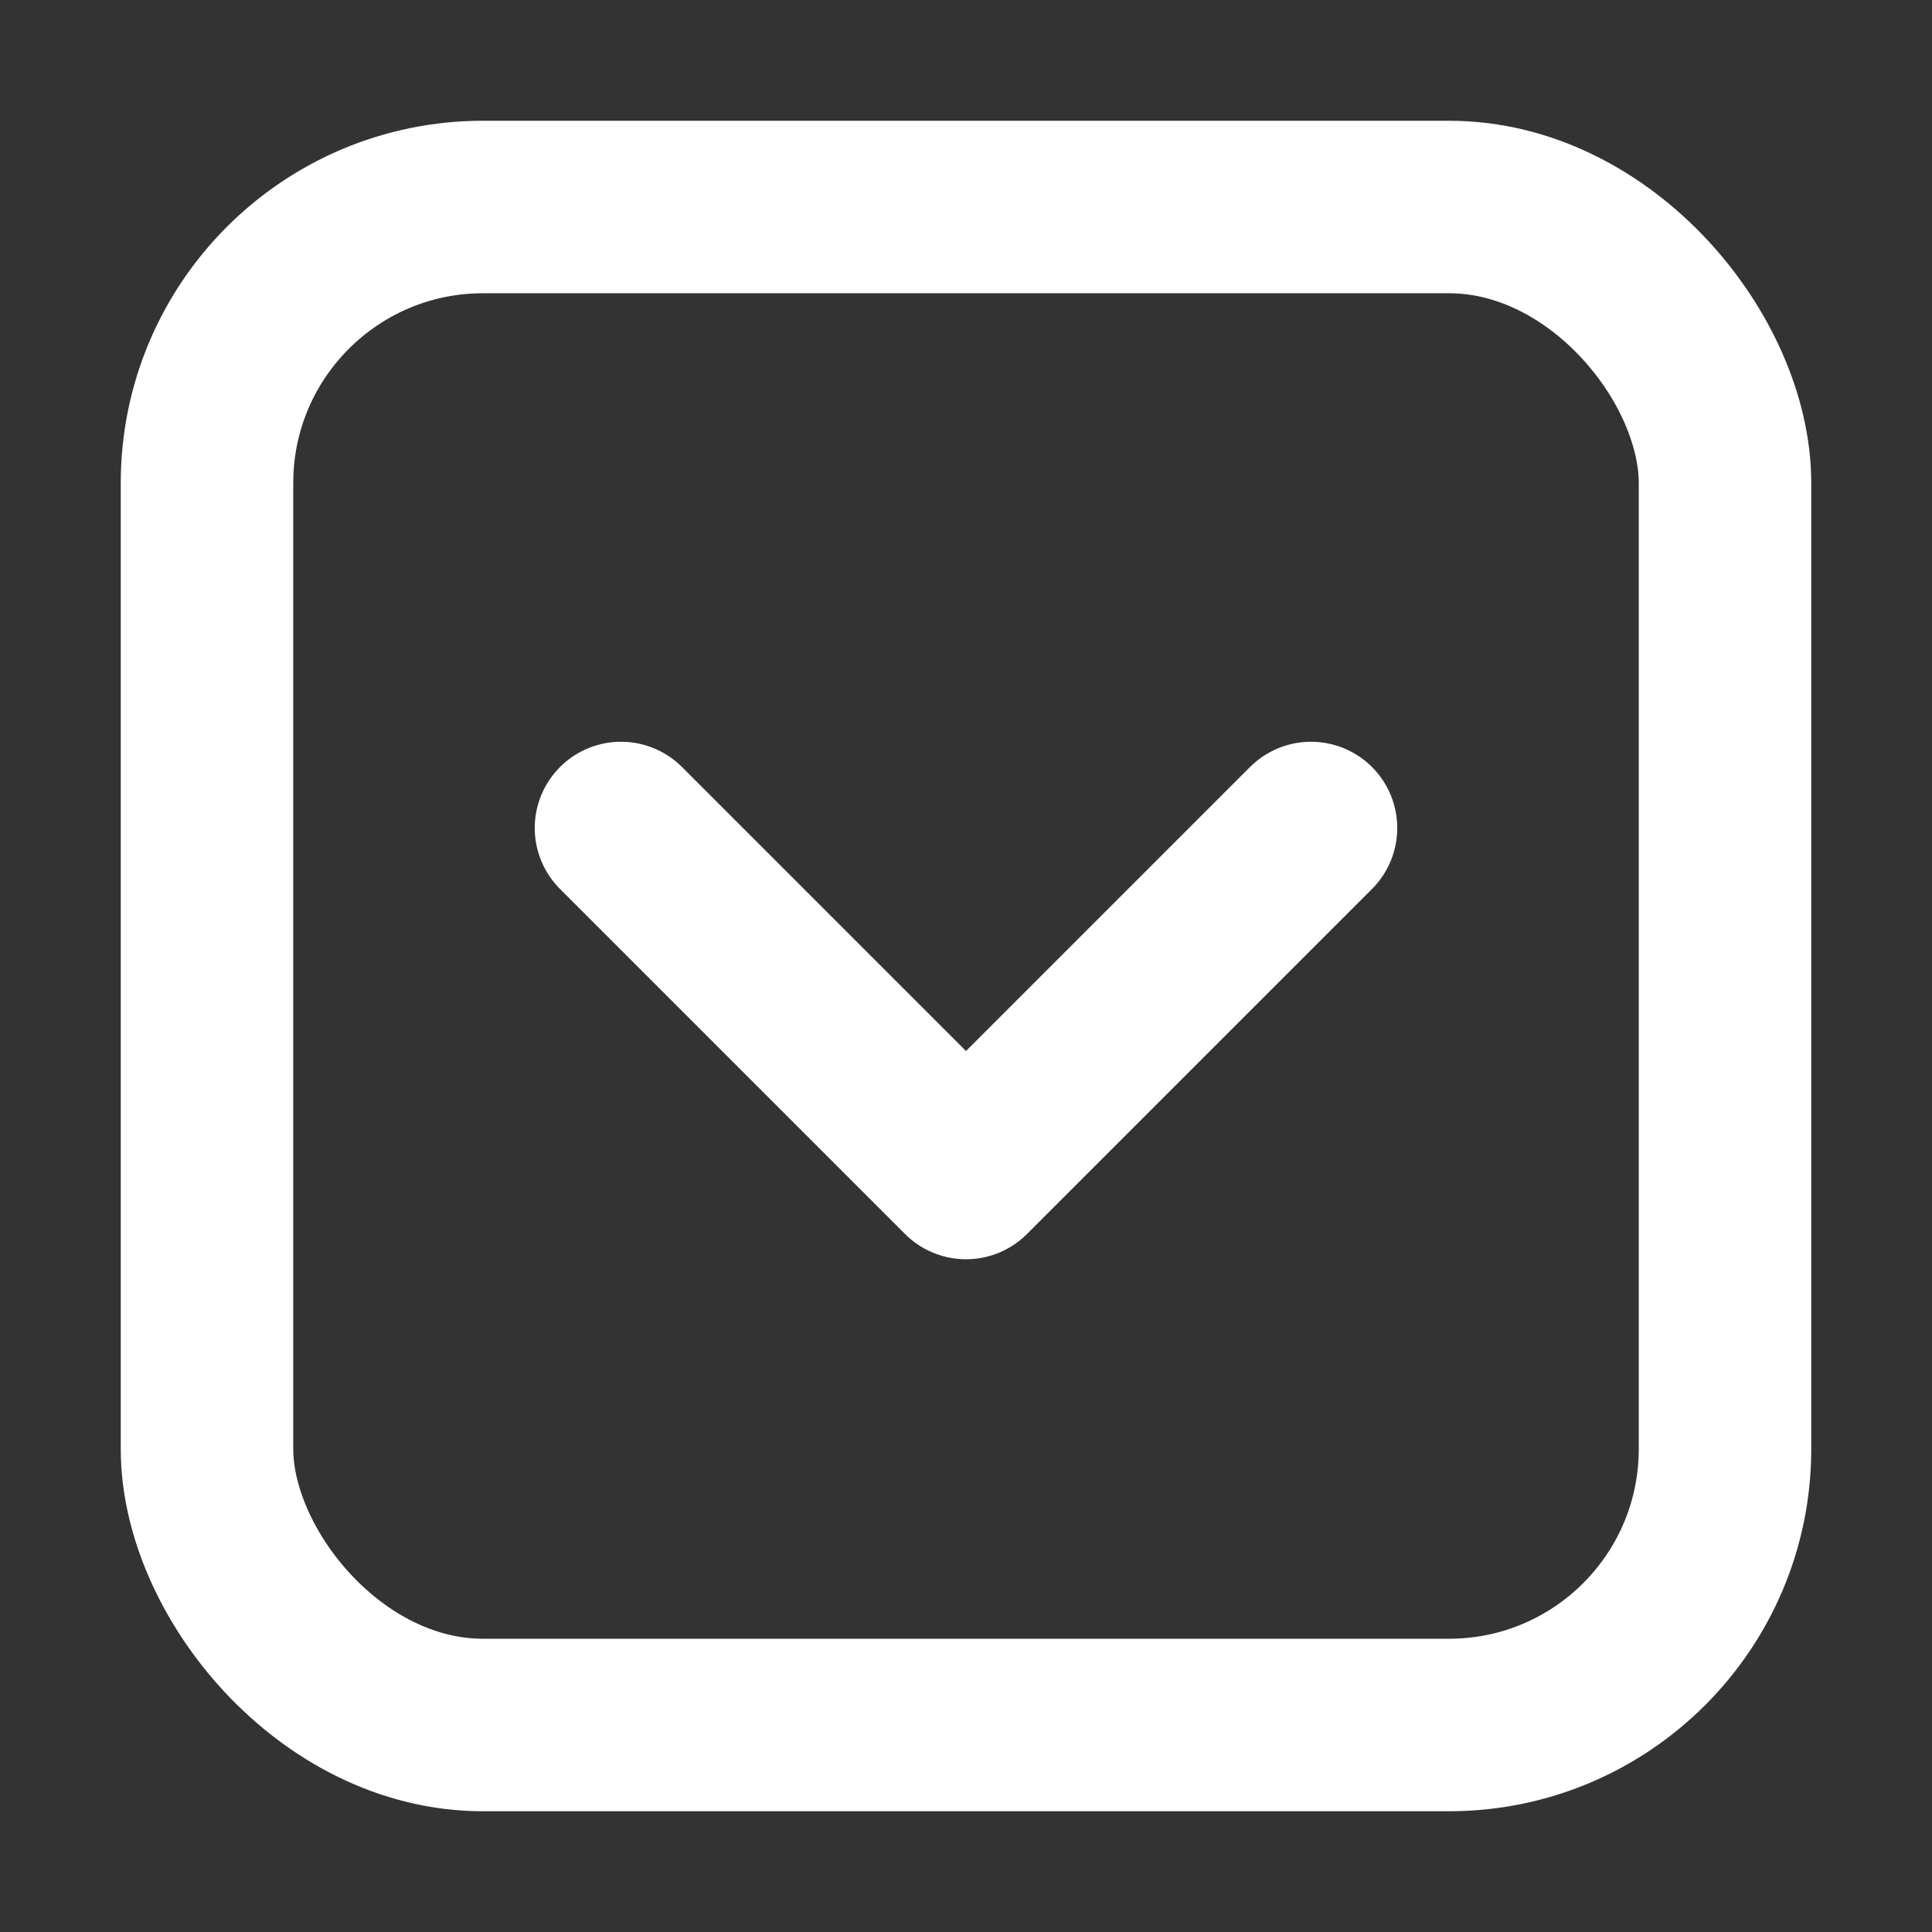
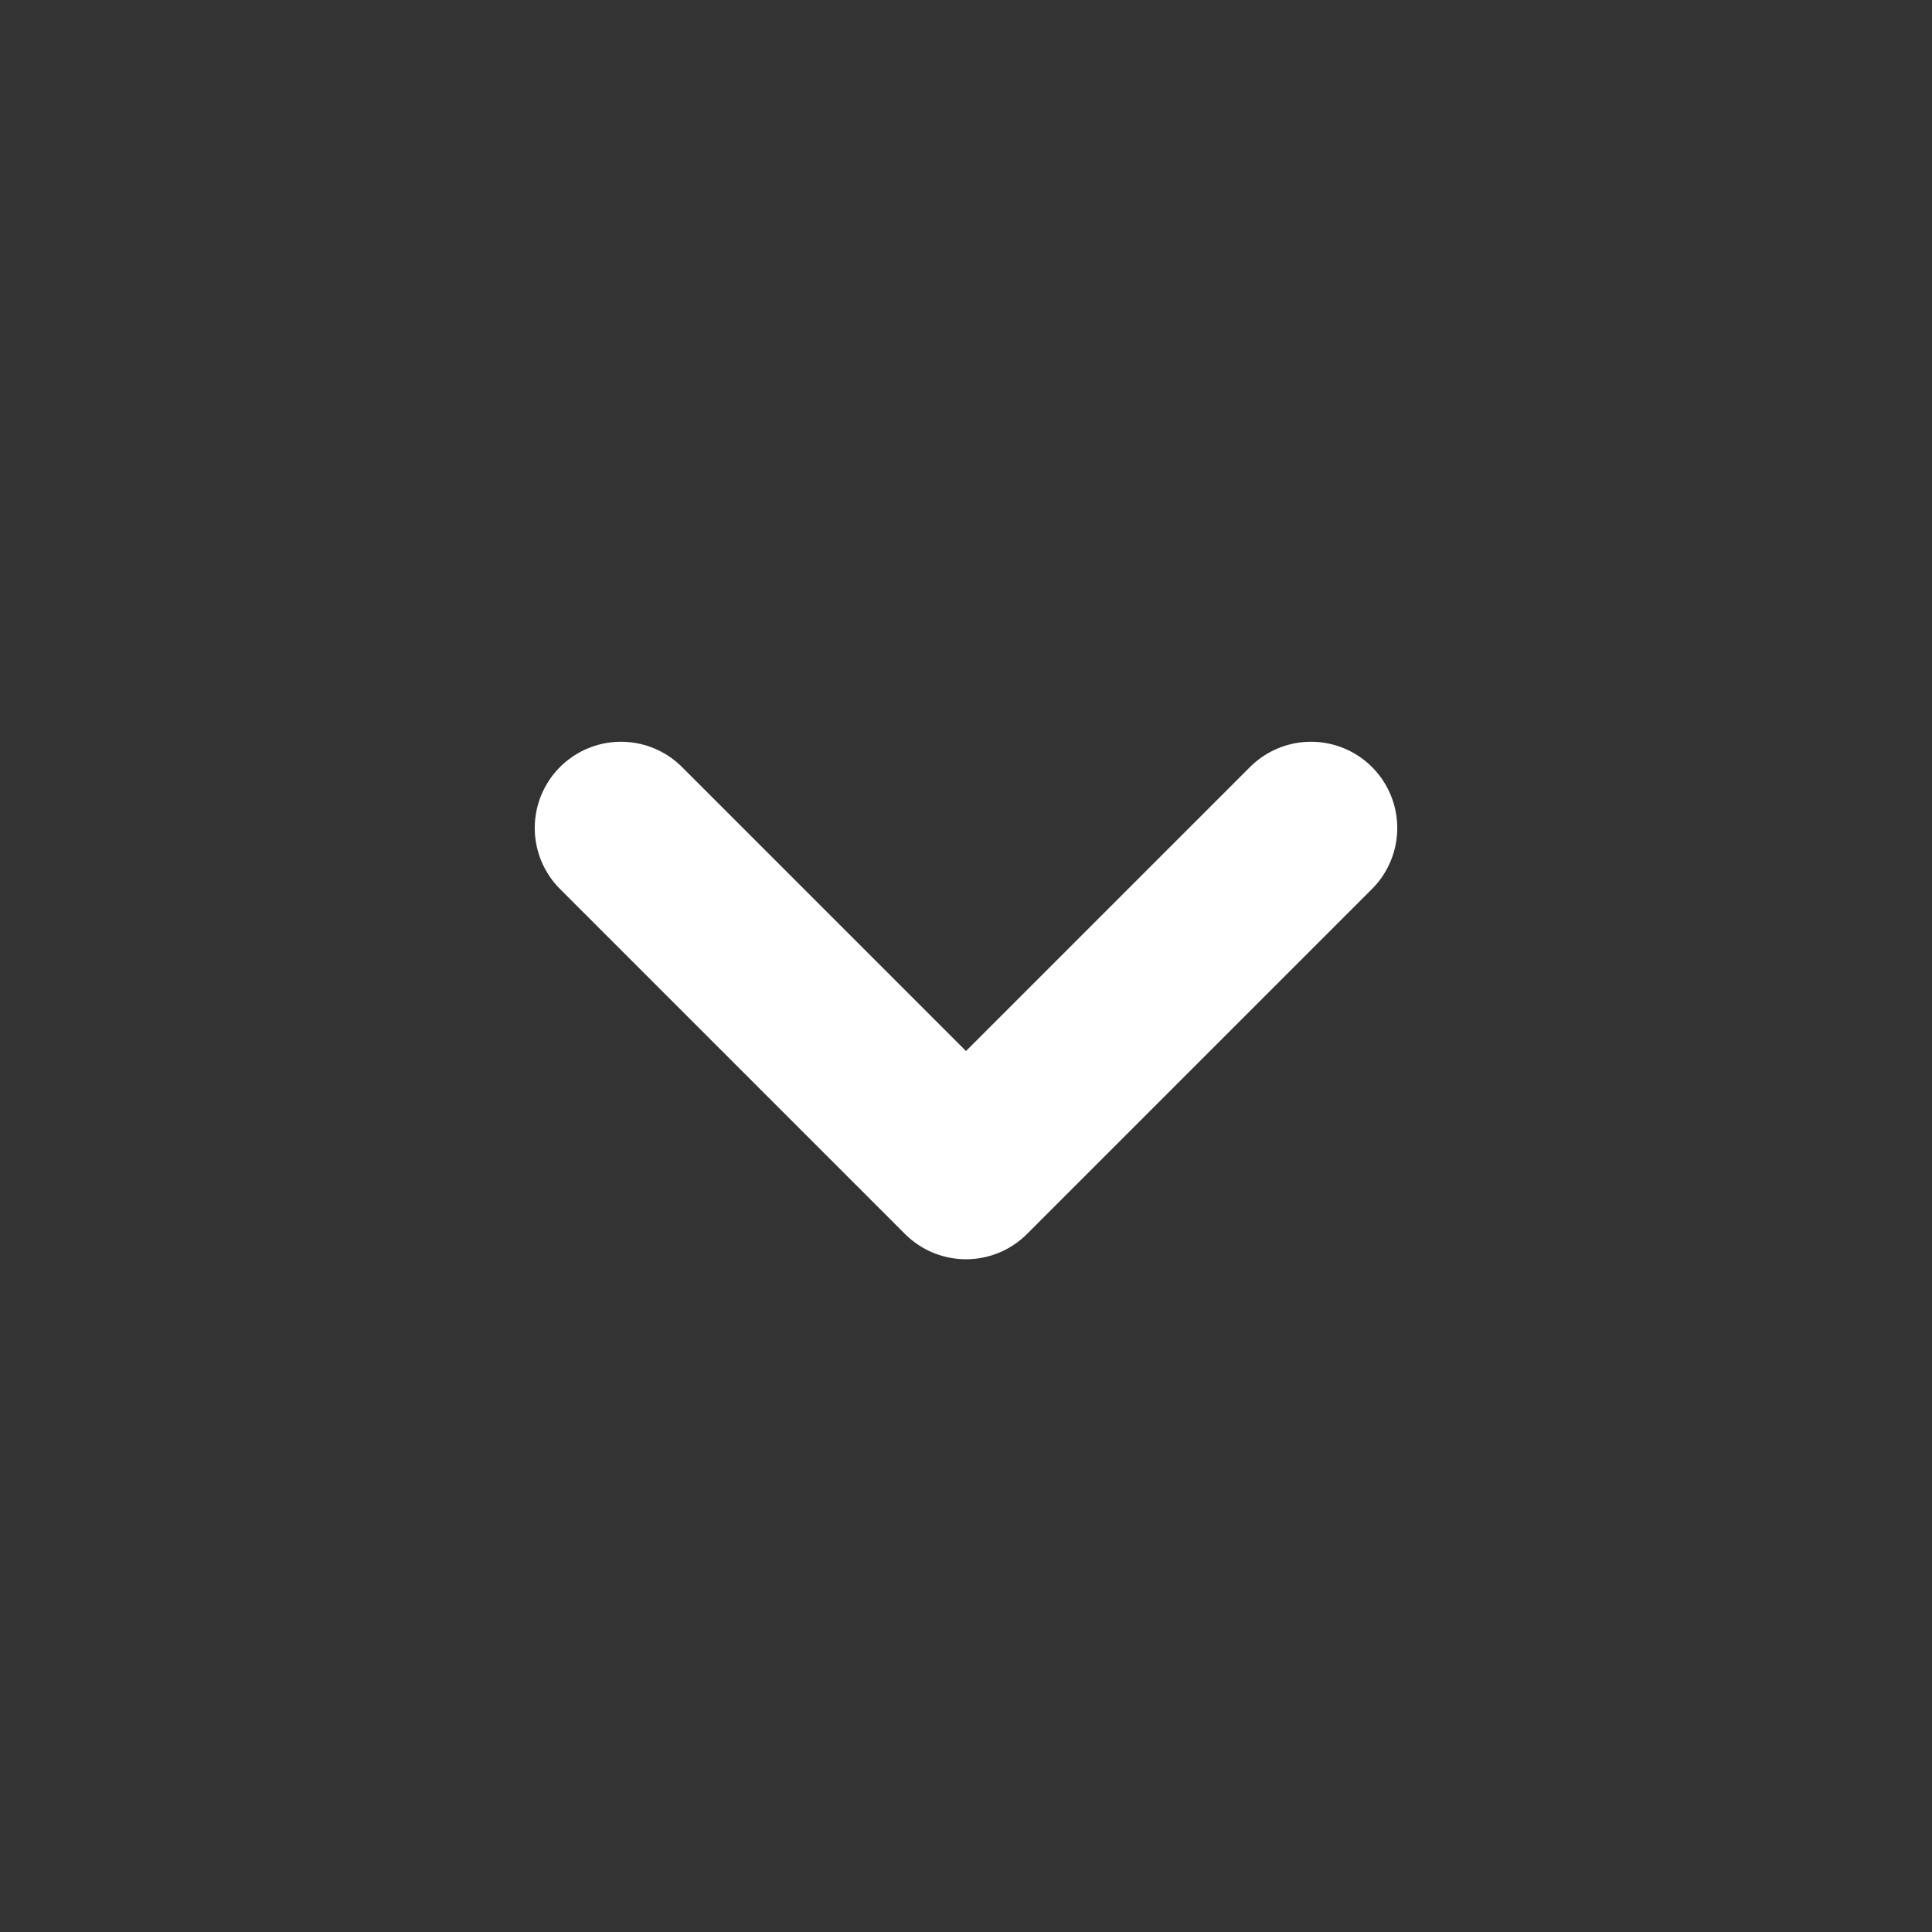
<svg xmlns="http://www.w3.org/2000/svg" viewBox="0 0 28 28" aria-hidden="true">
  <rect x="0" y="0" width="28" height="28" fill="#333333" stroke="none" />
  <g fill="none" stroke="#ffffff" stroke-width="2.5" stroke-linecap="round" stroke-linejoin="round">
-     <rect x="3" y="3" width="22" height="22" rx="4" />
    <path d="M9 12l5 5 5-5" />
  </g>
</svg>